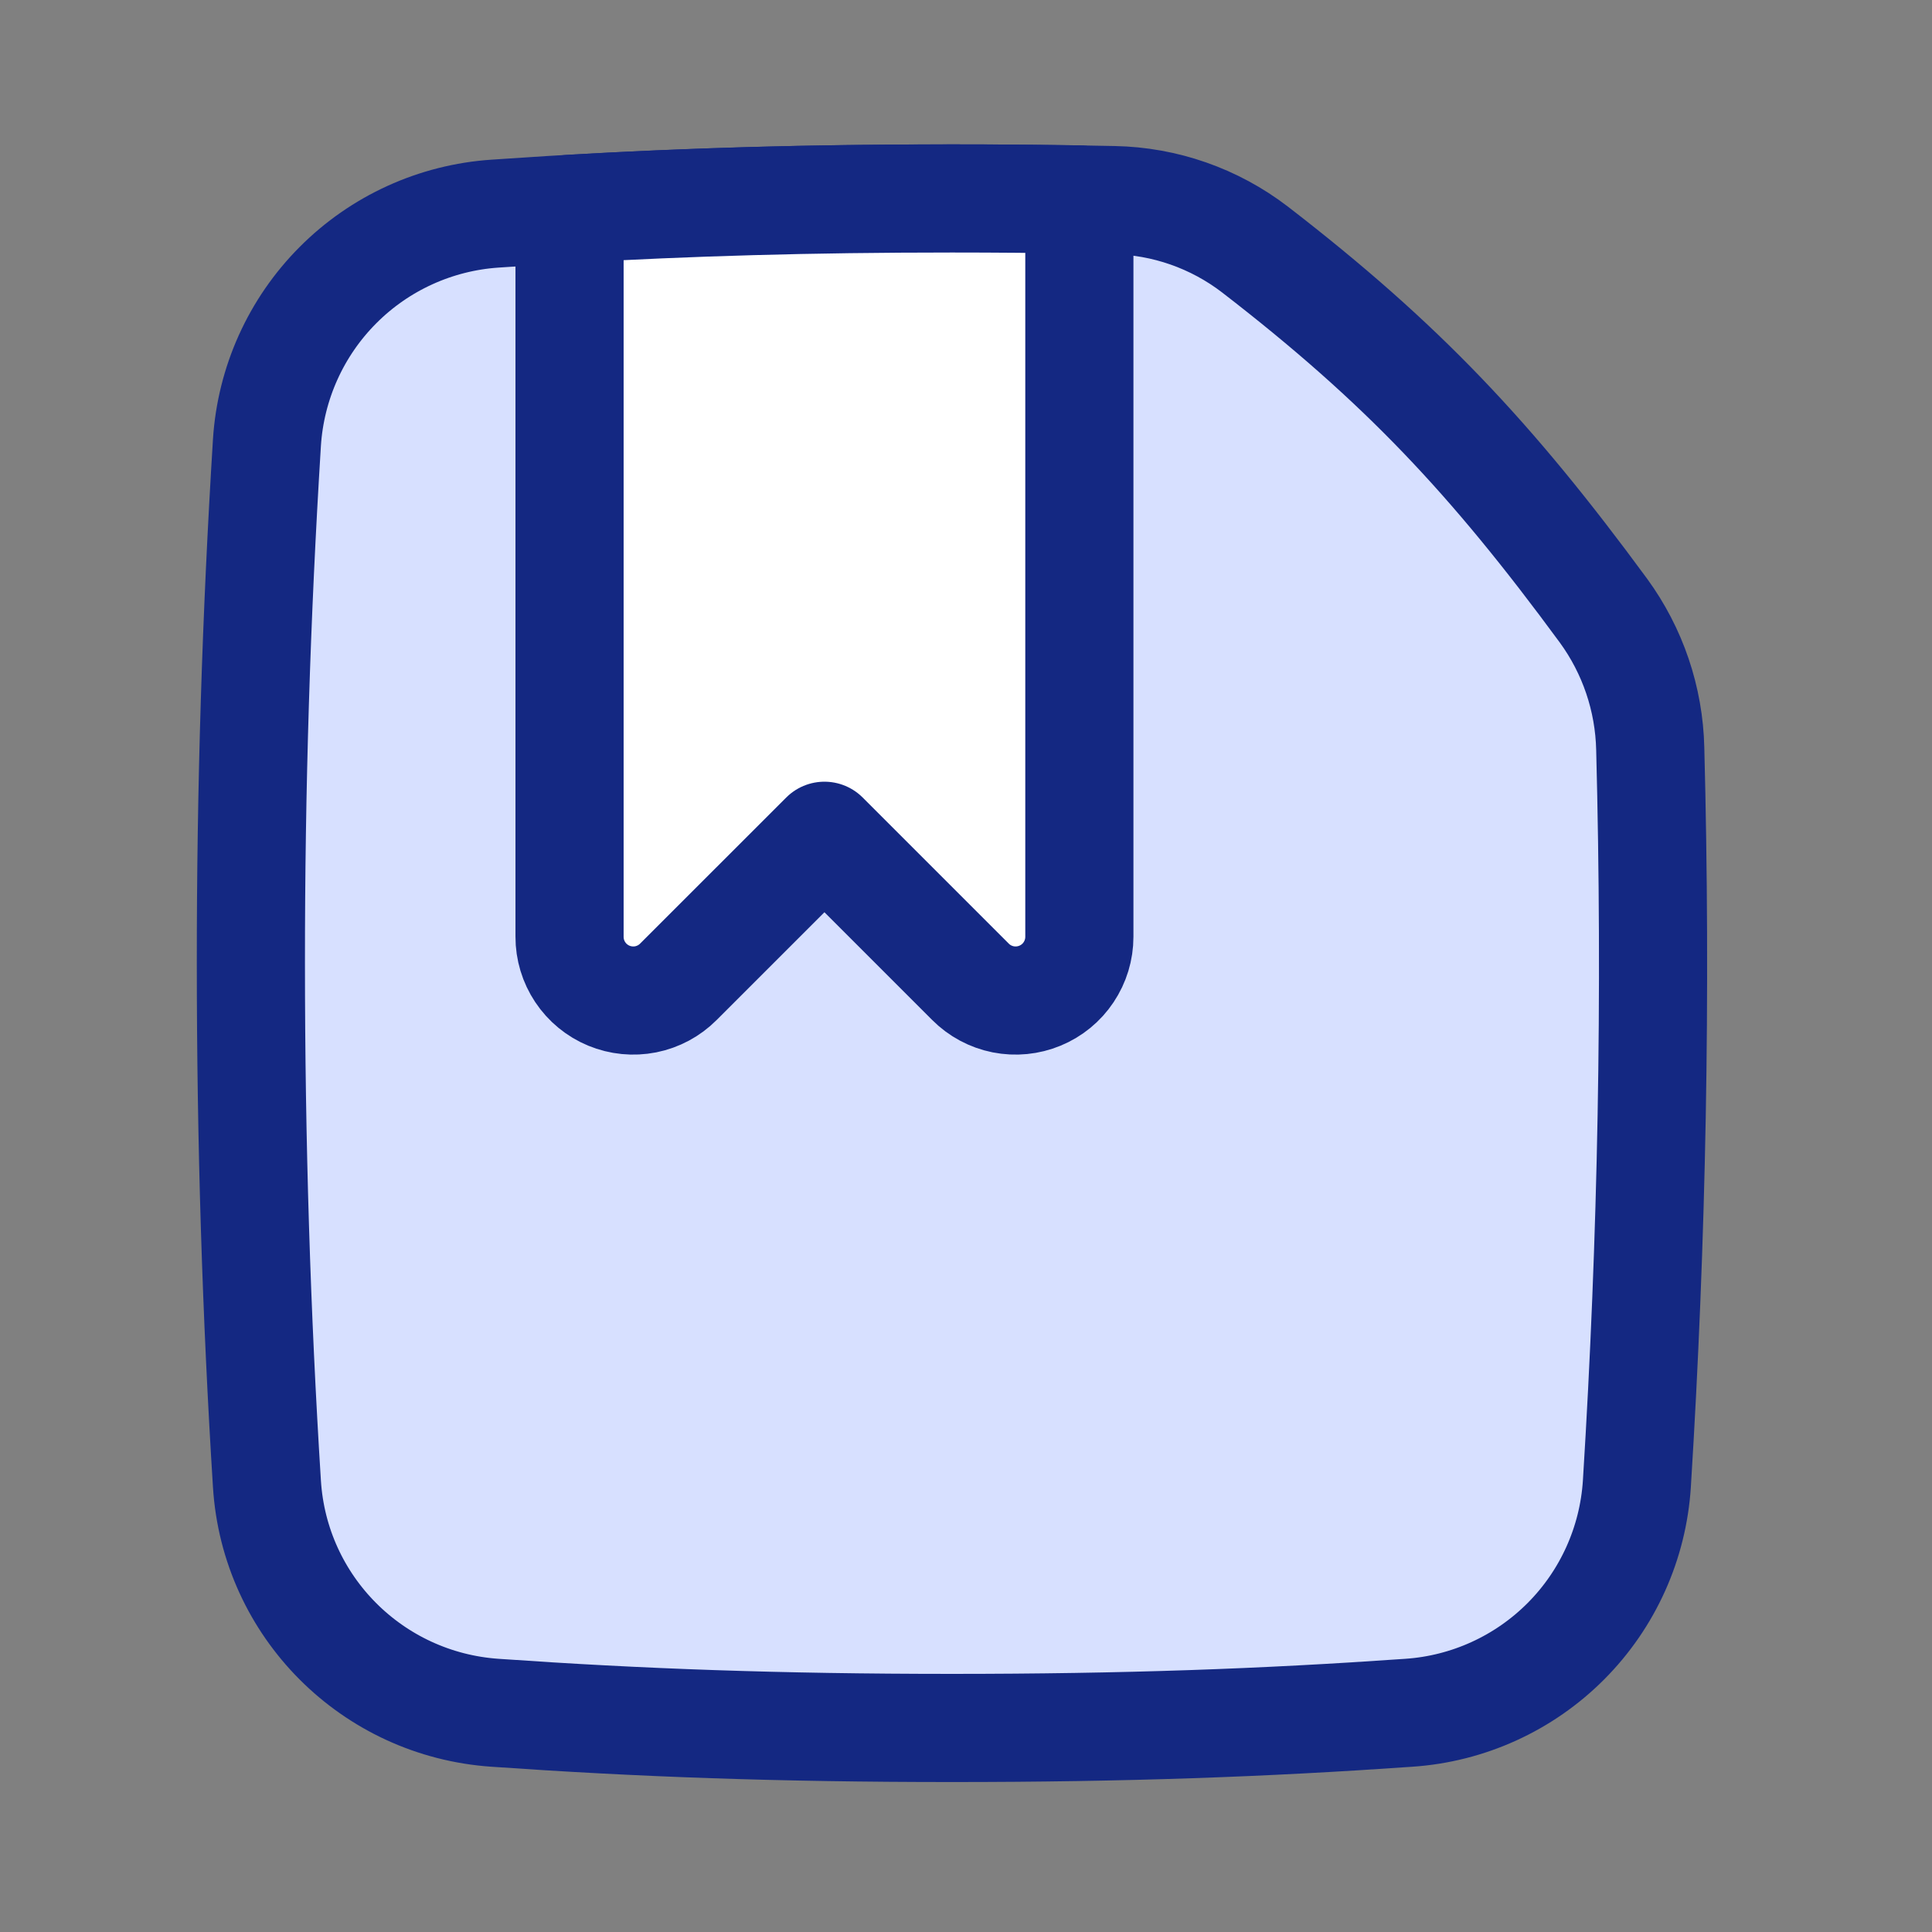
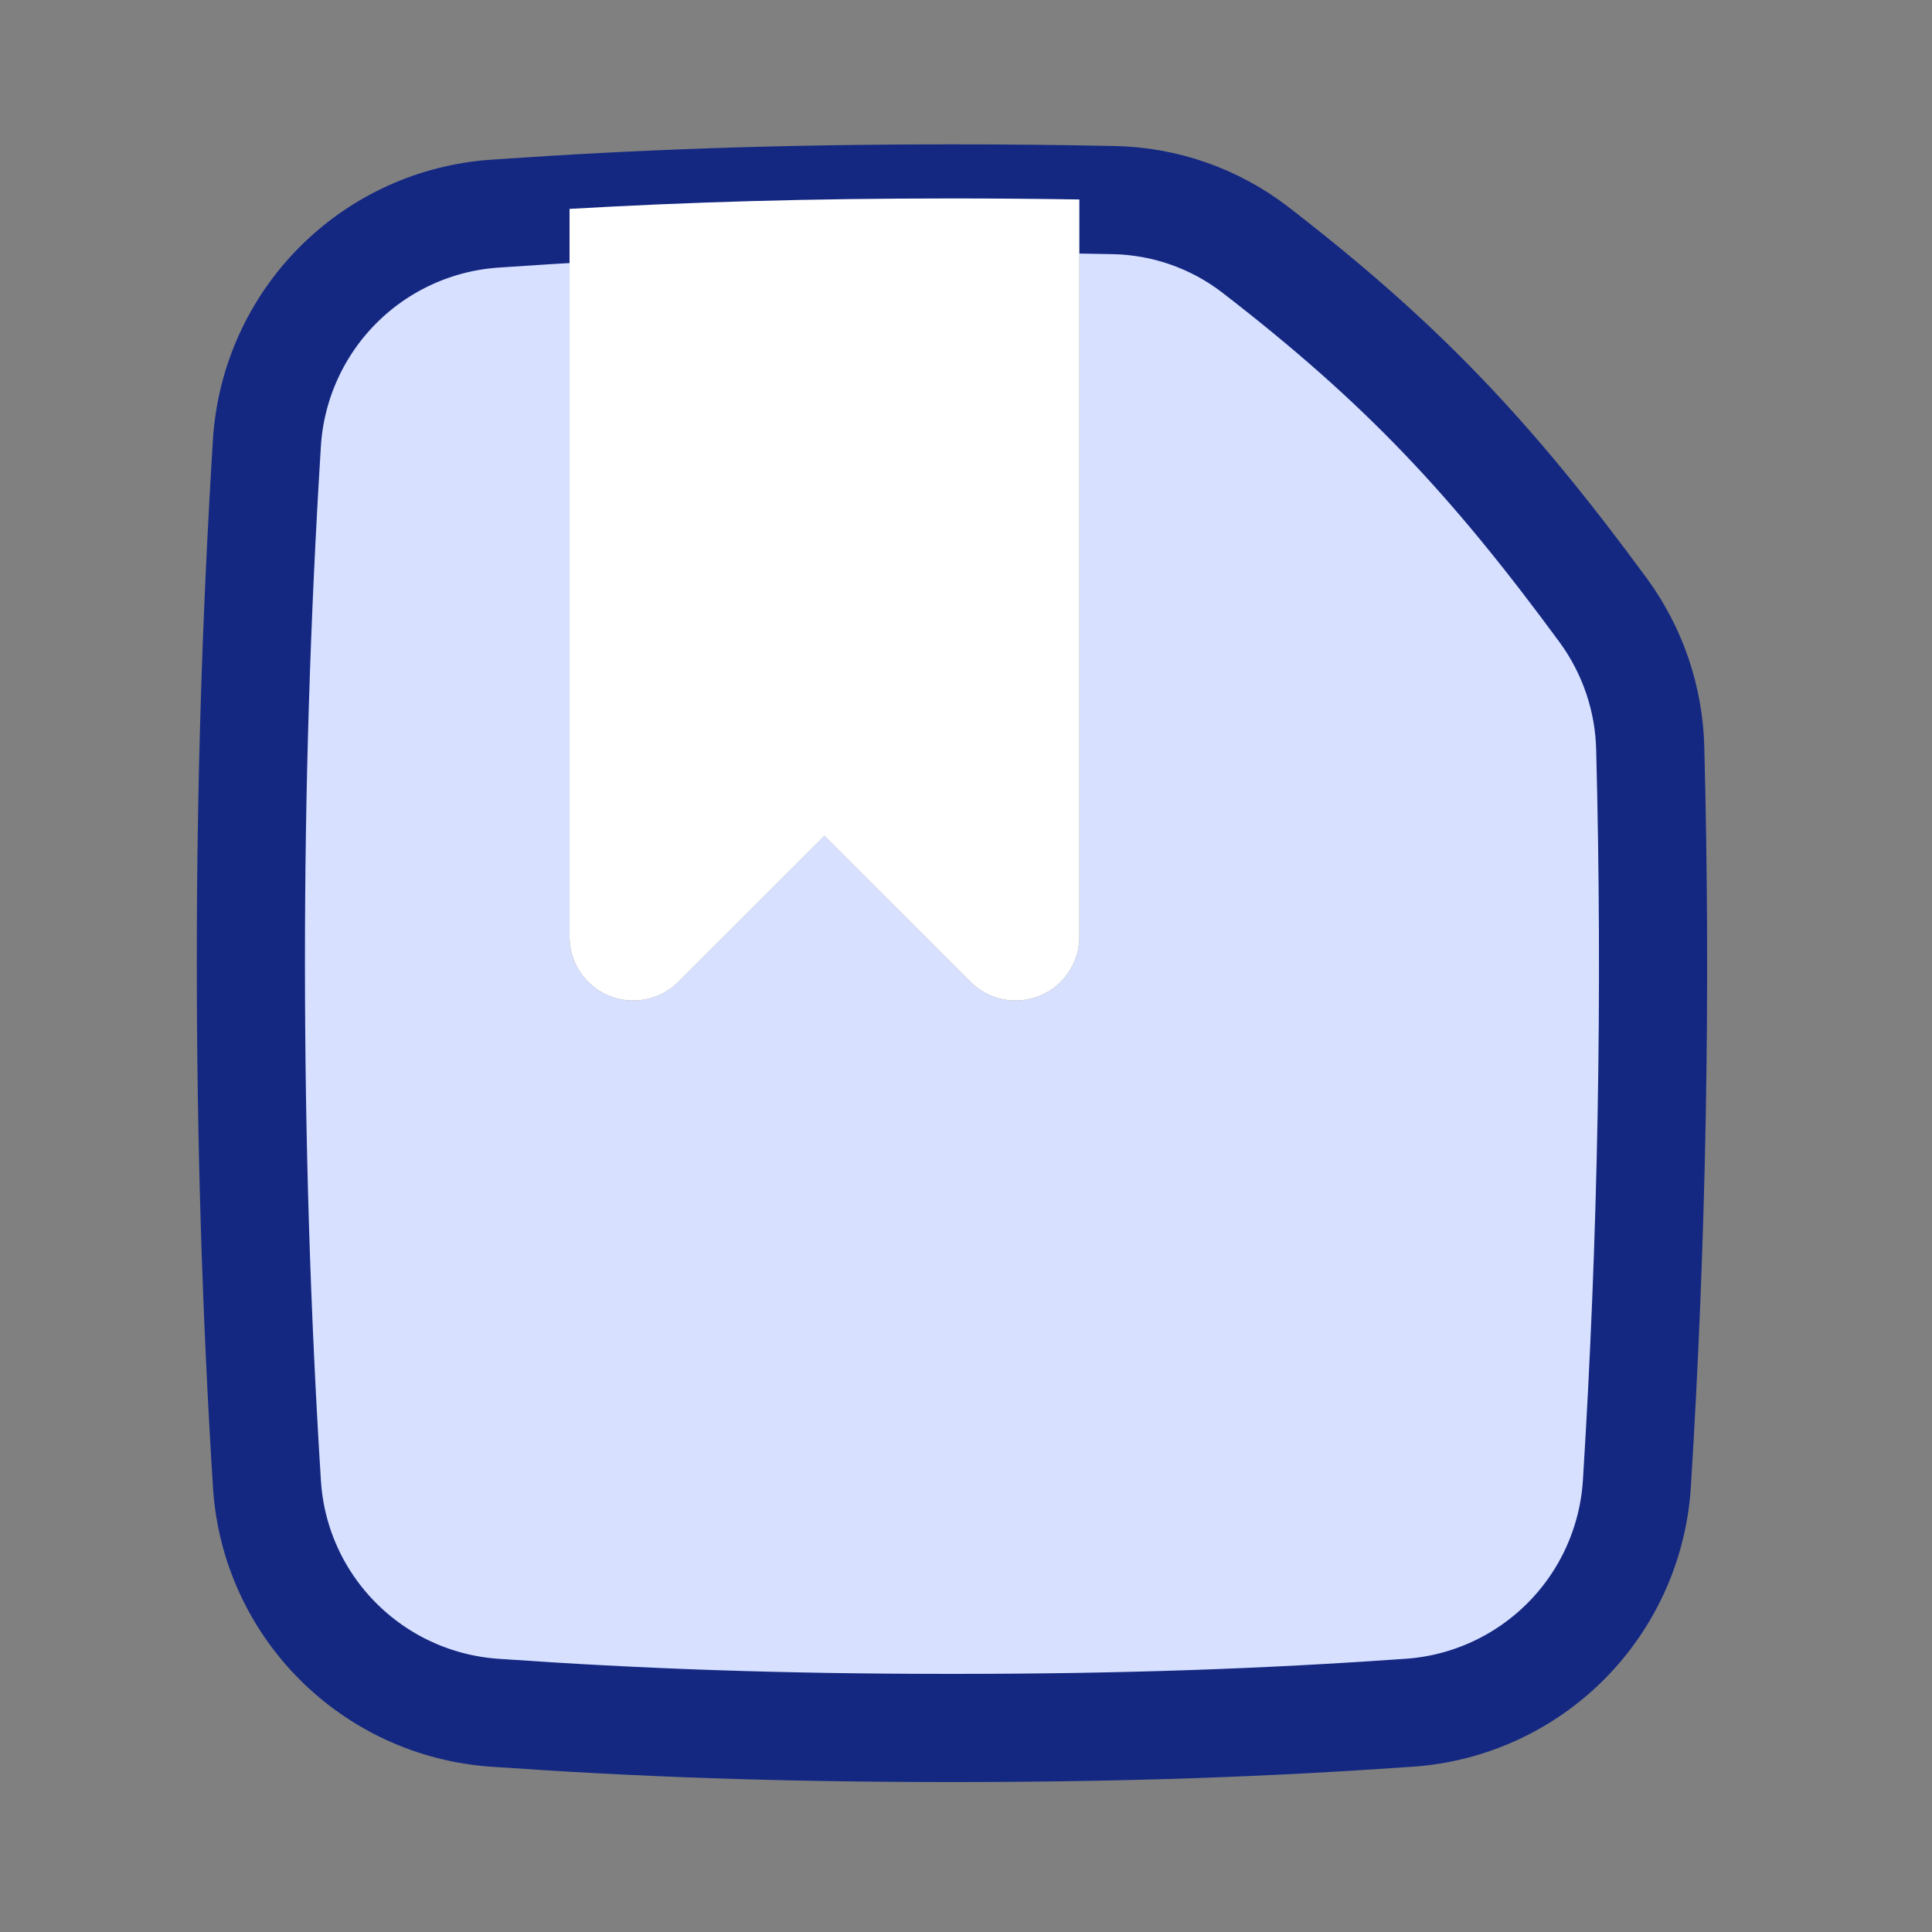
<svg xmlns="http://www.w3.org/2000/svg" width="49" height="49" viewBox="0 0 49 49" fill="none">
  <rect x="0" y="0" width="49" height="49" fill="#808080" stroke="none" />
  <path d="M41.922 24.43C41.922 28.955 41.783 33.368 41.515 37.632C41.419 39.137 40.78 40.557 39.715 41.626C38.65 42.694 37.233 43.34 35.728 43.441C31.872 43.707 28.008 43.835 24.142 43.825C19.756 43.825 16.216 43.693 12.557 43.441C11.051 43.34 9.634 42.694 8.57 41.626C7.505 40.557 6.866 39.137 6.77 37.632C6.497 33.236 6.361 28.834 6.363 24.43C6.363 19.904 6.502 15.488 6.77 11.227C6.866 9.722 7.505 8.302 8.57 7.234C9.634 6.165 11.051 5.52 12.557 5.418C13.187 5.373 13.817 5.334 14.444 5.299V23.757C14.444 24.077 14.538 24.39 14.716 24.657C14.893 24.923 15.146 25.131 15.442 25.253C15.738 25.376 16.063 25.408 16.377 25.345C16.691 25.283 16.979 25.128 17.205 24.902L20.91 21.197L24.614 24.902C24.84 25.128 25.128 25.282 25.442 25.345C25.755 25.408 26.081 25.376 26.376 25.254C26.672 25.132 26.924 24.925 27.102 24.659C27.28 24.393 27.375 24.08 27.375 23.761V5.06L28.248 5.076C29.541 5.105 30.802 5.535 31.826 6.327C35.56 9.204 37.823 11.615 40.668 15.488C41.411 16.503 41.822 17.728 41.854 18.989C41.899 20.783 41.922 22.597 41.922 24.43Z" fill="#D7E0FF" />
  <path d="M41.515 37.631C41.902 31.425 42.016 25.205 41.854 18.989C41.825 17.728 41.411 16.506 40.668 15.488C37.823 11.615 35.56 9.207 31.826 6.326C30.798 5.538 29.544 5.1 28.248 5.075C26.88 5.046 25.511 5.032 24.142 5.033C19.756 5.033 16.216 5.163 12.557 5.418C11.051 5.519 9.634 6.164 8.57 7.233C7.505 8.302 6.866 9.721 6.77 11.227C6.497 15.622 6.361 20.025 6.363 24.429C6.363 28.955 6.502 33.371 6.77 37.631C6.964 40.748 9.44 43.227 12.557 43.44C16.216 43.696 19.756 43.825 24.142 43.825C28.529 43.825 32.069 43.696 35.728 43.44C37.233 43.339 38.65 42.694 39.715 41.625C40.78 40.556 41.419 39.137 41.515 37.631Z" stroke="#142882" stroke-width="2.743" stroke-linecap="round" stroke-linejoin="round" />
  <path d="M14.445 5.298V23.757C14.444 24.077 14.539 24.39 14.716 24.656C14.894 24.923 15.146 25.13 15.442 25.253C15.738 25.375 16.063 25.407 16.377 25.345C16.691 25.282 16.979 25.128 17.205 24.901L20.91 21.197L24.614 24.901C24.84 25.128 25.128 25.282 25.442 25.345C25.756 25.407 26.081 25.375 26.376 25.253C26.672 25.131 26.925 24.924 27.102 24.658C27.28 24.392 27.375 24.08 27.375 23.76V5.059C26.341 5.043 25.271 5.033 24.142 5.033C20.512 5.033 17.464 5.124 14.445 5.298Z" fill="white" />
-   <path d="M14.445 5.298V23.757C14.444 24.077 14.539 24.39 14.716 24.656C14.894 24.923 15.146 25.13 15.442 25.253C15.738 25.375 16.063 25.407 16.377 25.345C16.691 25.282 16.979 25.128 17.205 24.901L20.91 21.197L24.614 24.901C24.84 25.128 25.128 25.282 25.442 25.345C25.756 25.407 26.081 25.375 26.376 25.253C26.672 25.131 26.925 24.924 27.102 24.658C27.28 24.392 27.375 24.08 27.375 23.76V5.059C26.341 5.043 25.271 5.033 24.142 5.033C20.512 5.033 17.464 5.124 14.445 5.298Z" stroke="#142882" stroke-width="2.743" stroke-linecap="round" stroke-linejoin="round" />
</svg>